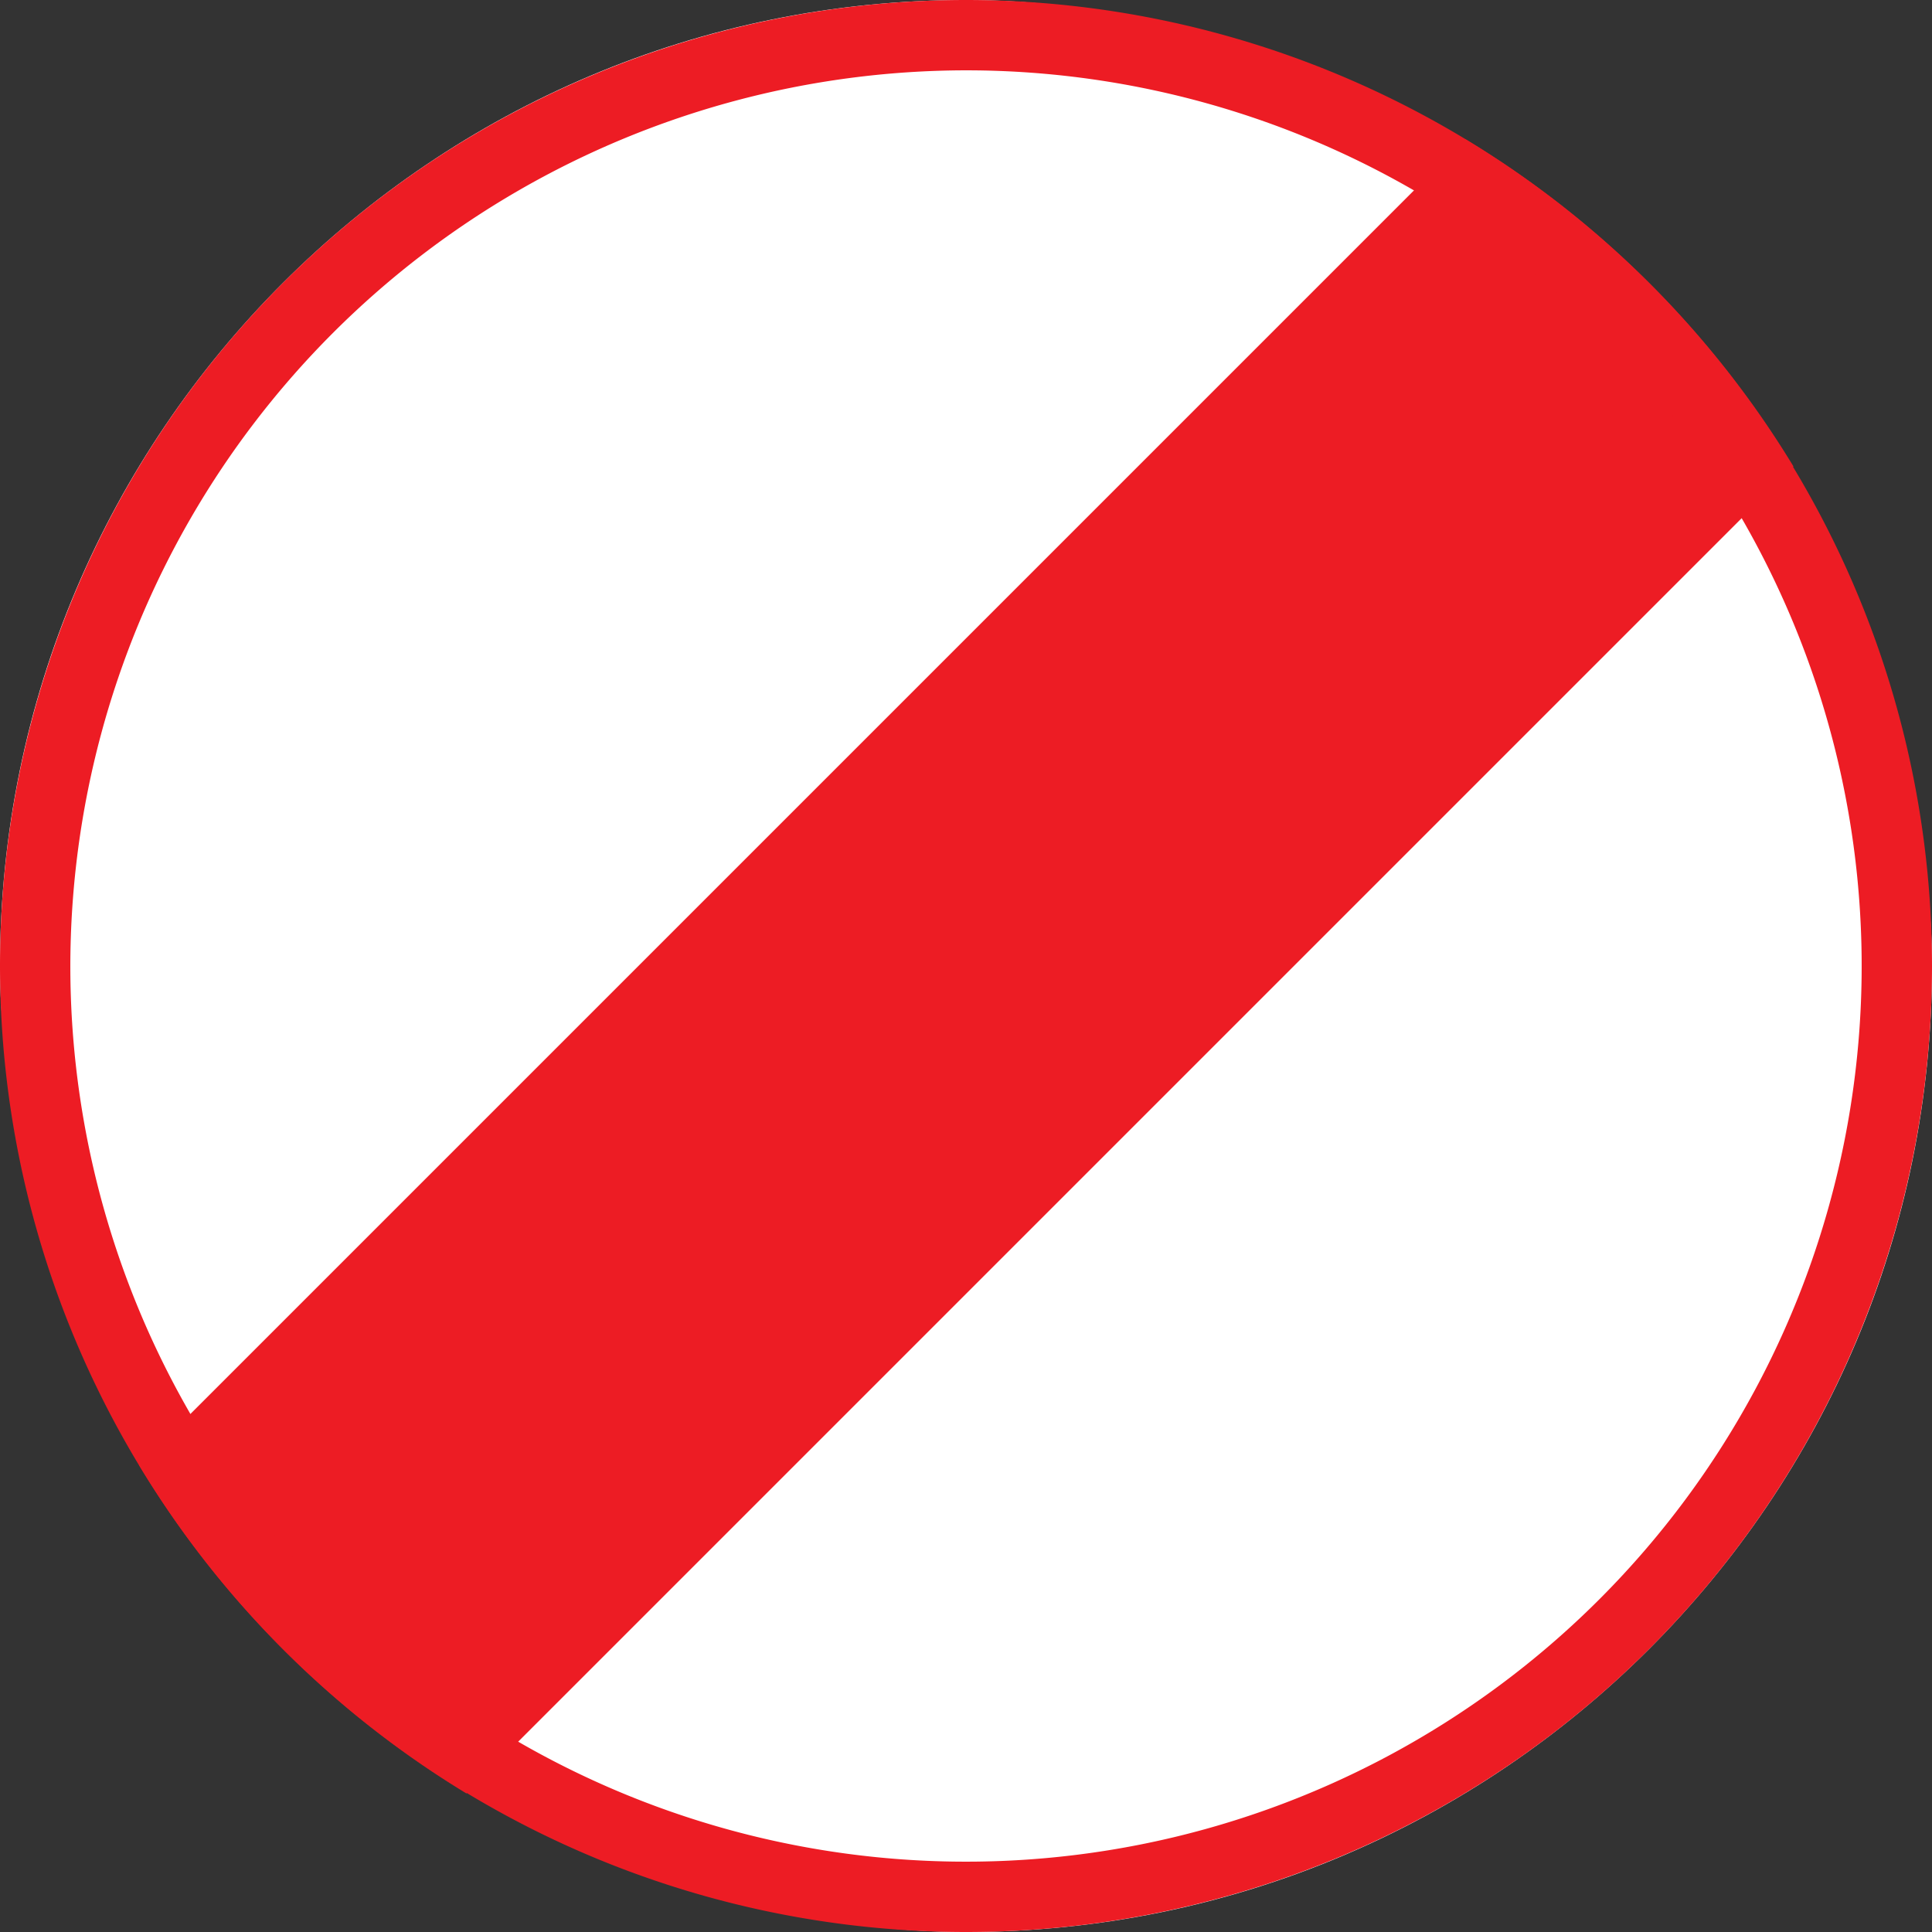
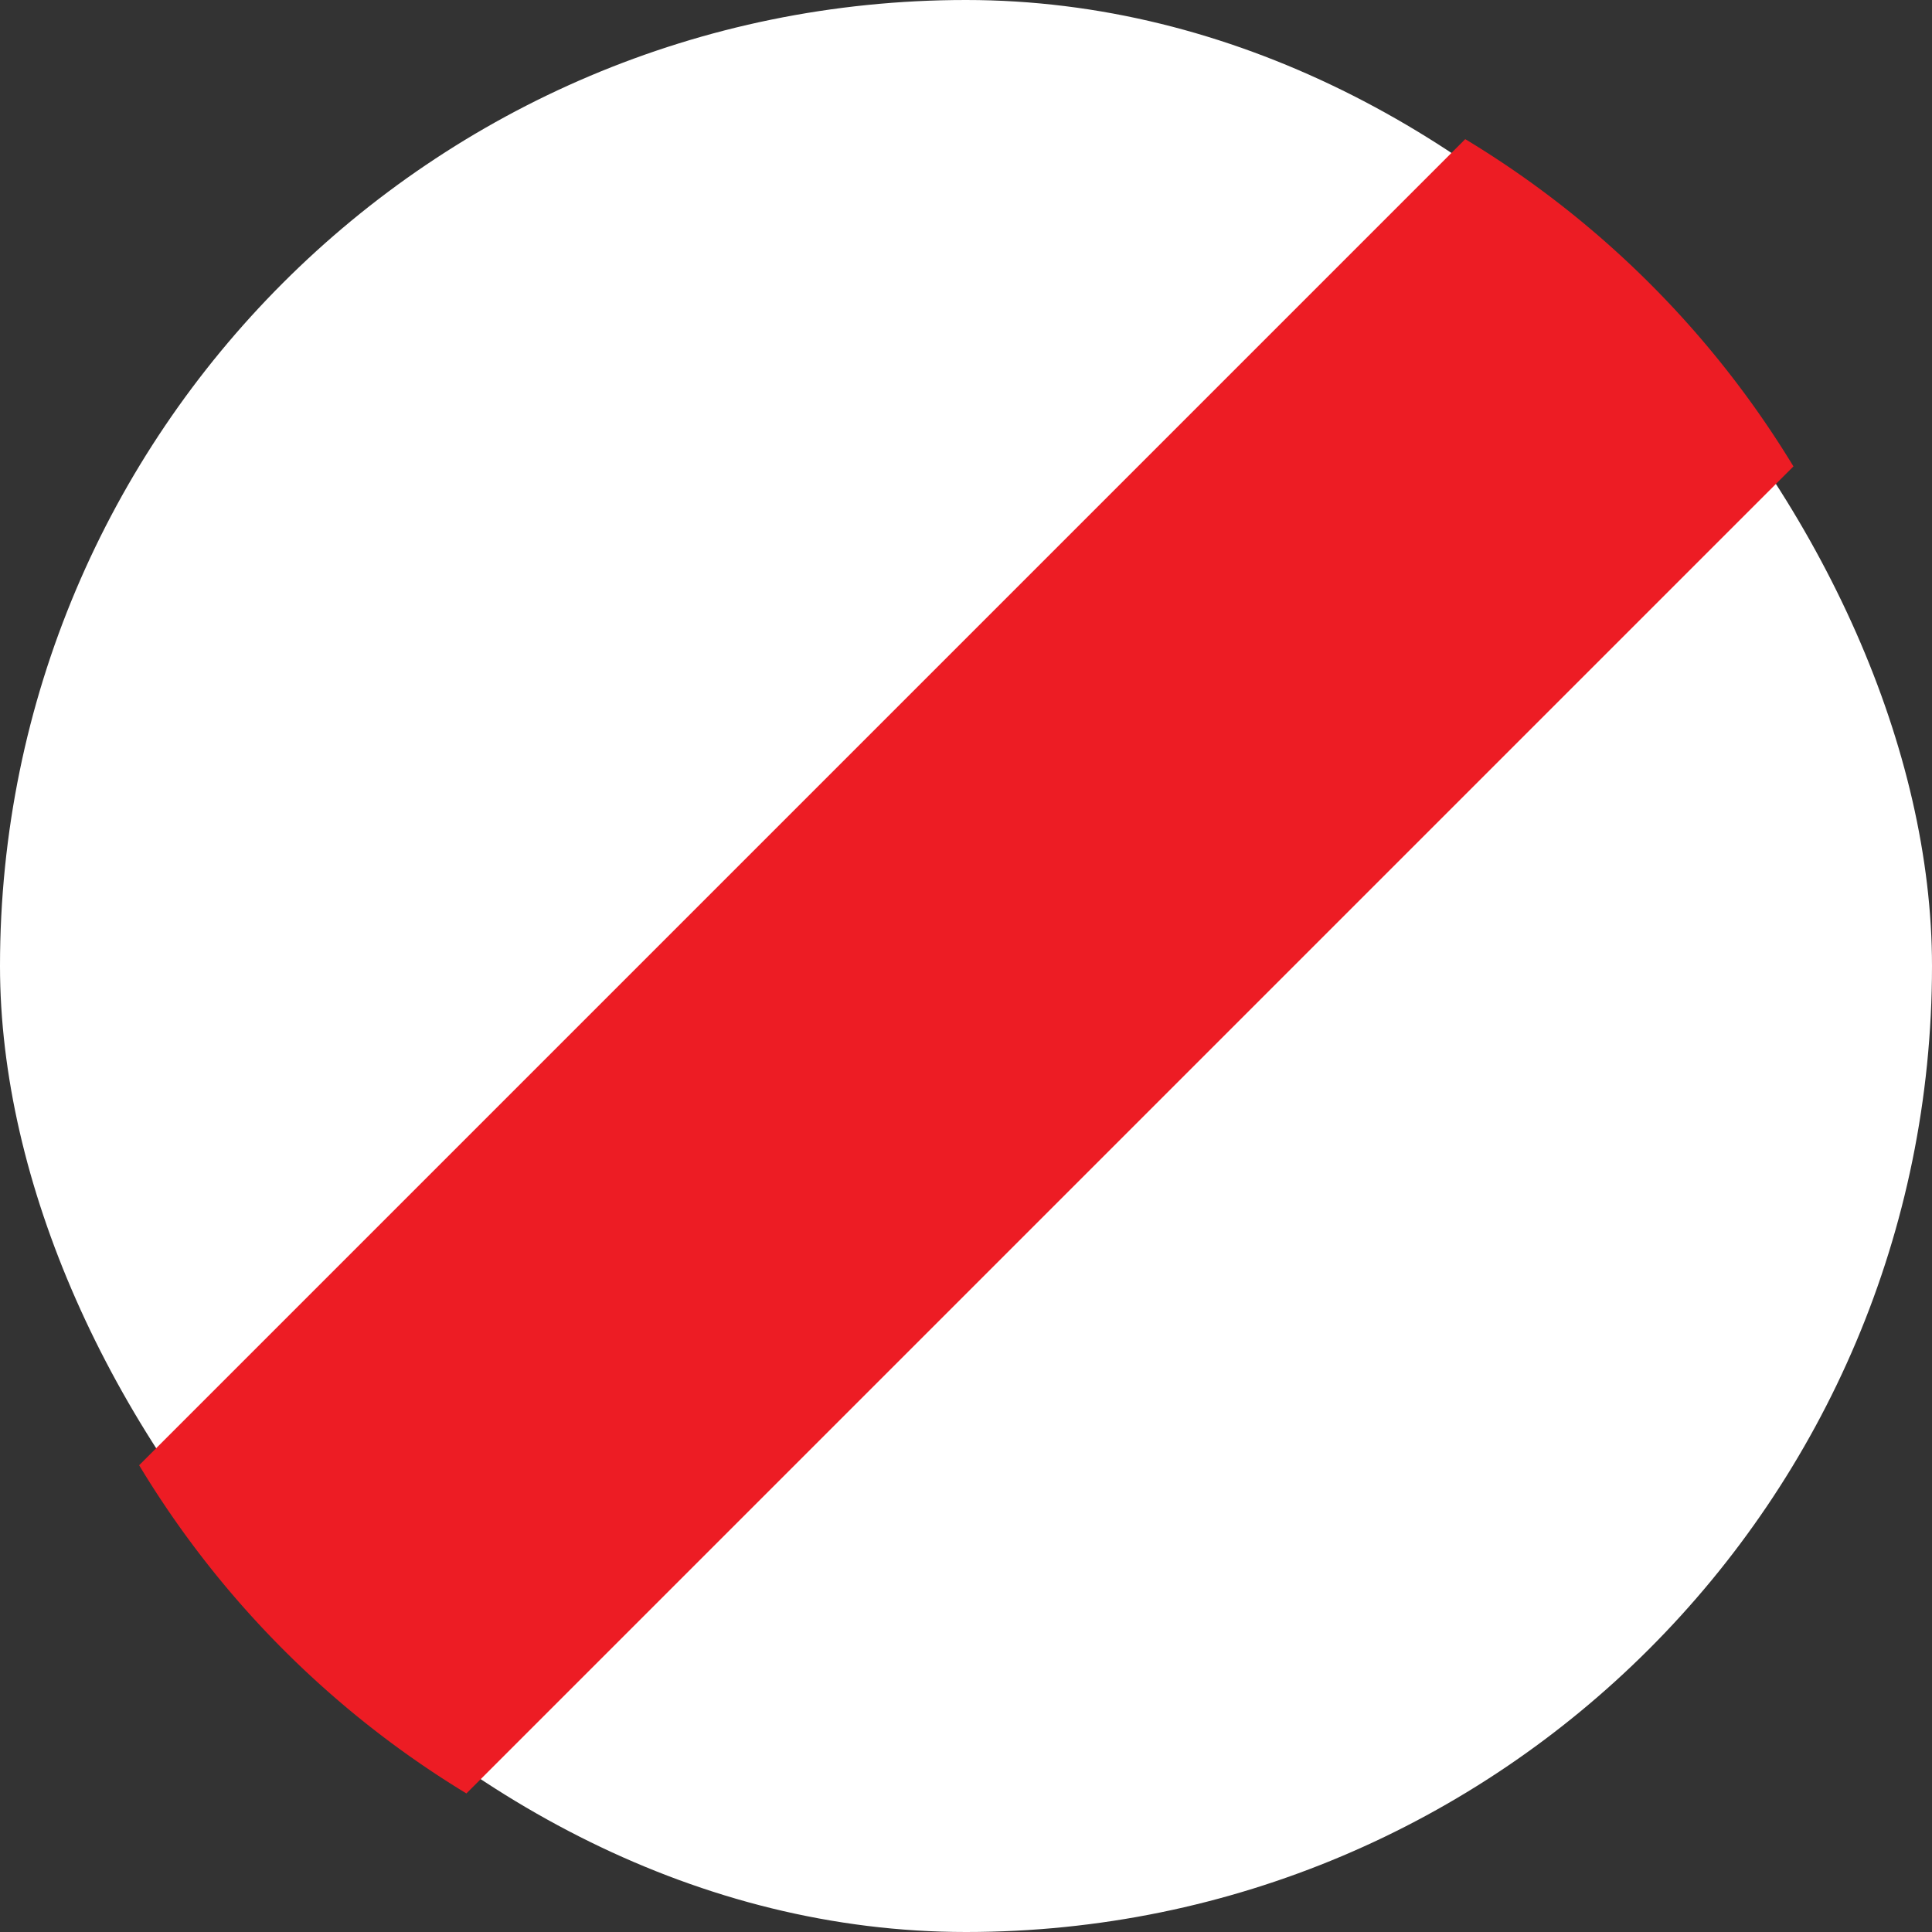
<svg xmlns="http://www.w3.org/2000/svg" viewBox="0 0 164.82 164.82">
  <rect x="0" y="0" width="164.82" height="164.82" fill="#333333" stroke="none" />
  <g id="Layer_2" data-name="Layer 2">
    <g id="Layer_1-2" data-name="Layer 1">
      <rect width="164.82" height="164.82" rx="82.41" style="fill:#fff" />
      <path d="M125,11.87,11.87,125A82.74,82.74,0,0,0,39.79,153L153,39.79A82.74,82.74,0,0,0,125,11.87Z" style="fill:#ed1c24" />
-       <path d="M82.41,6A76.41,76.41,0,1,1,6,82.41,76.49,76.49,0,0,1,82.41,6m0-6h0A82.41,82.41,0,0,0,0,82.41H0a82.41,82.41,0,0,0,82.41,82.41h0a82.4,82.4,0,0,0,82.41-82.41h0A82.41,82.41,0,0,0,82.41,0Z" style="fill:#ed1c24" />
    </g>
  </g>
</svg>